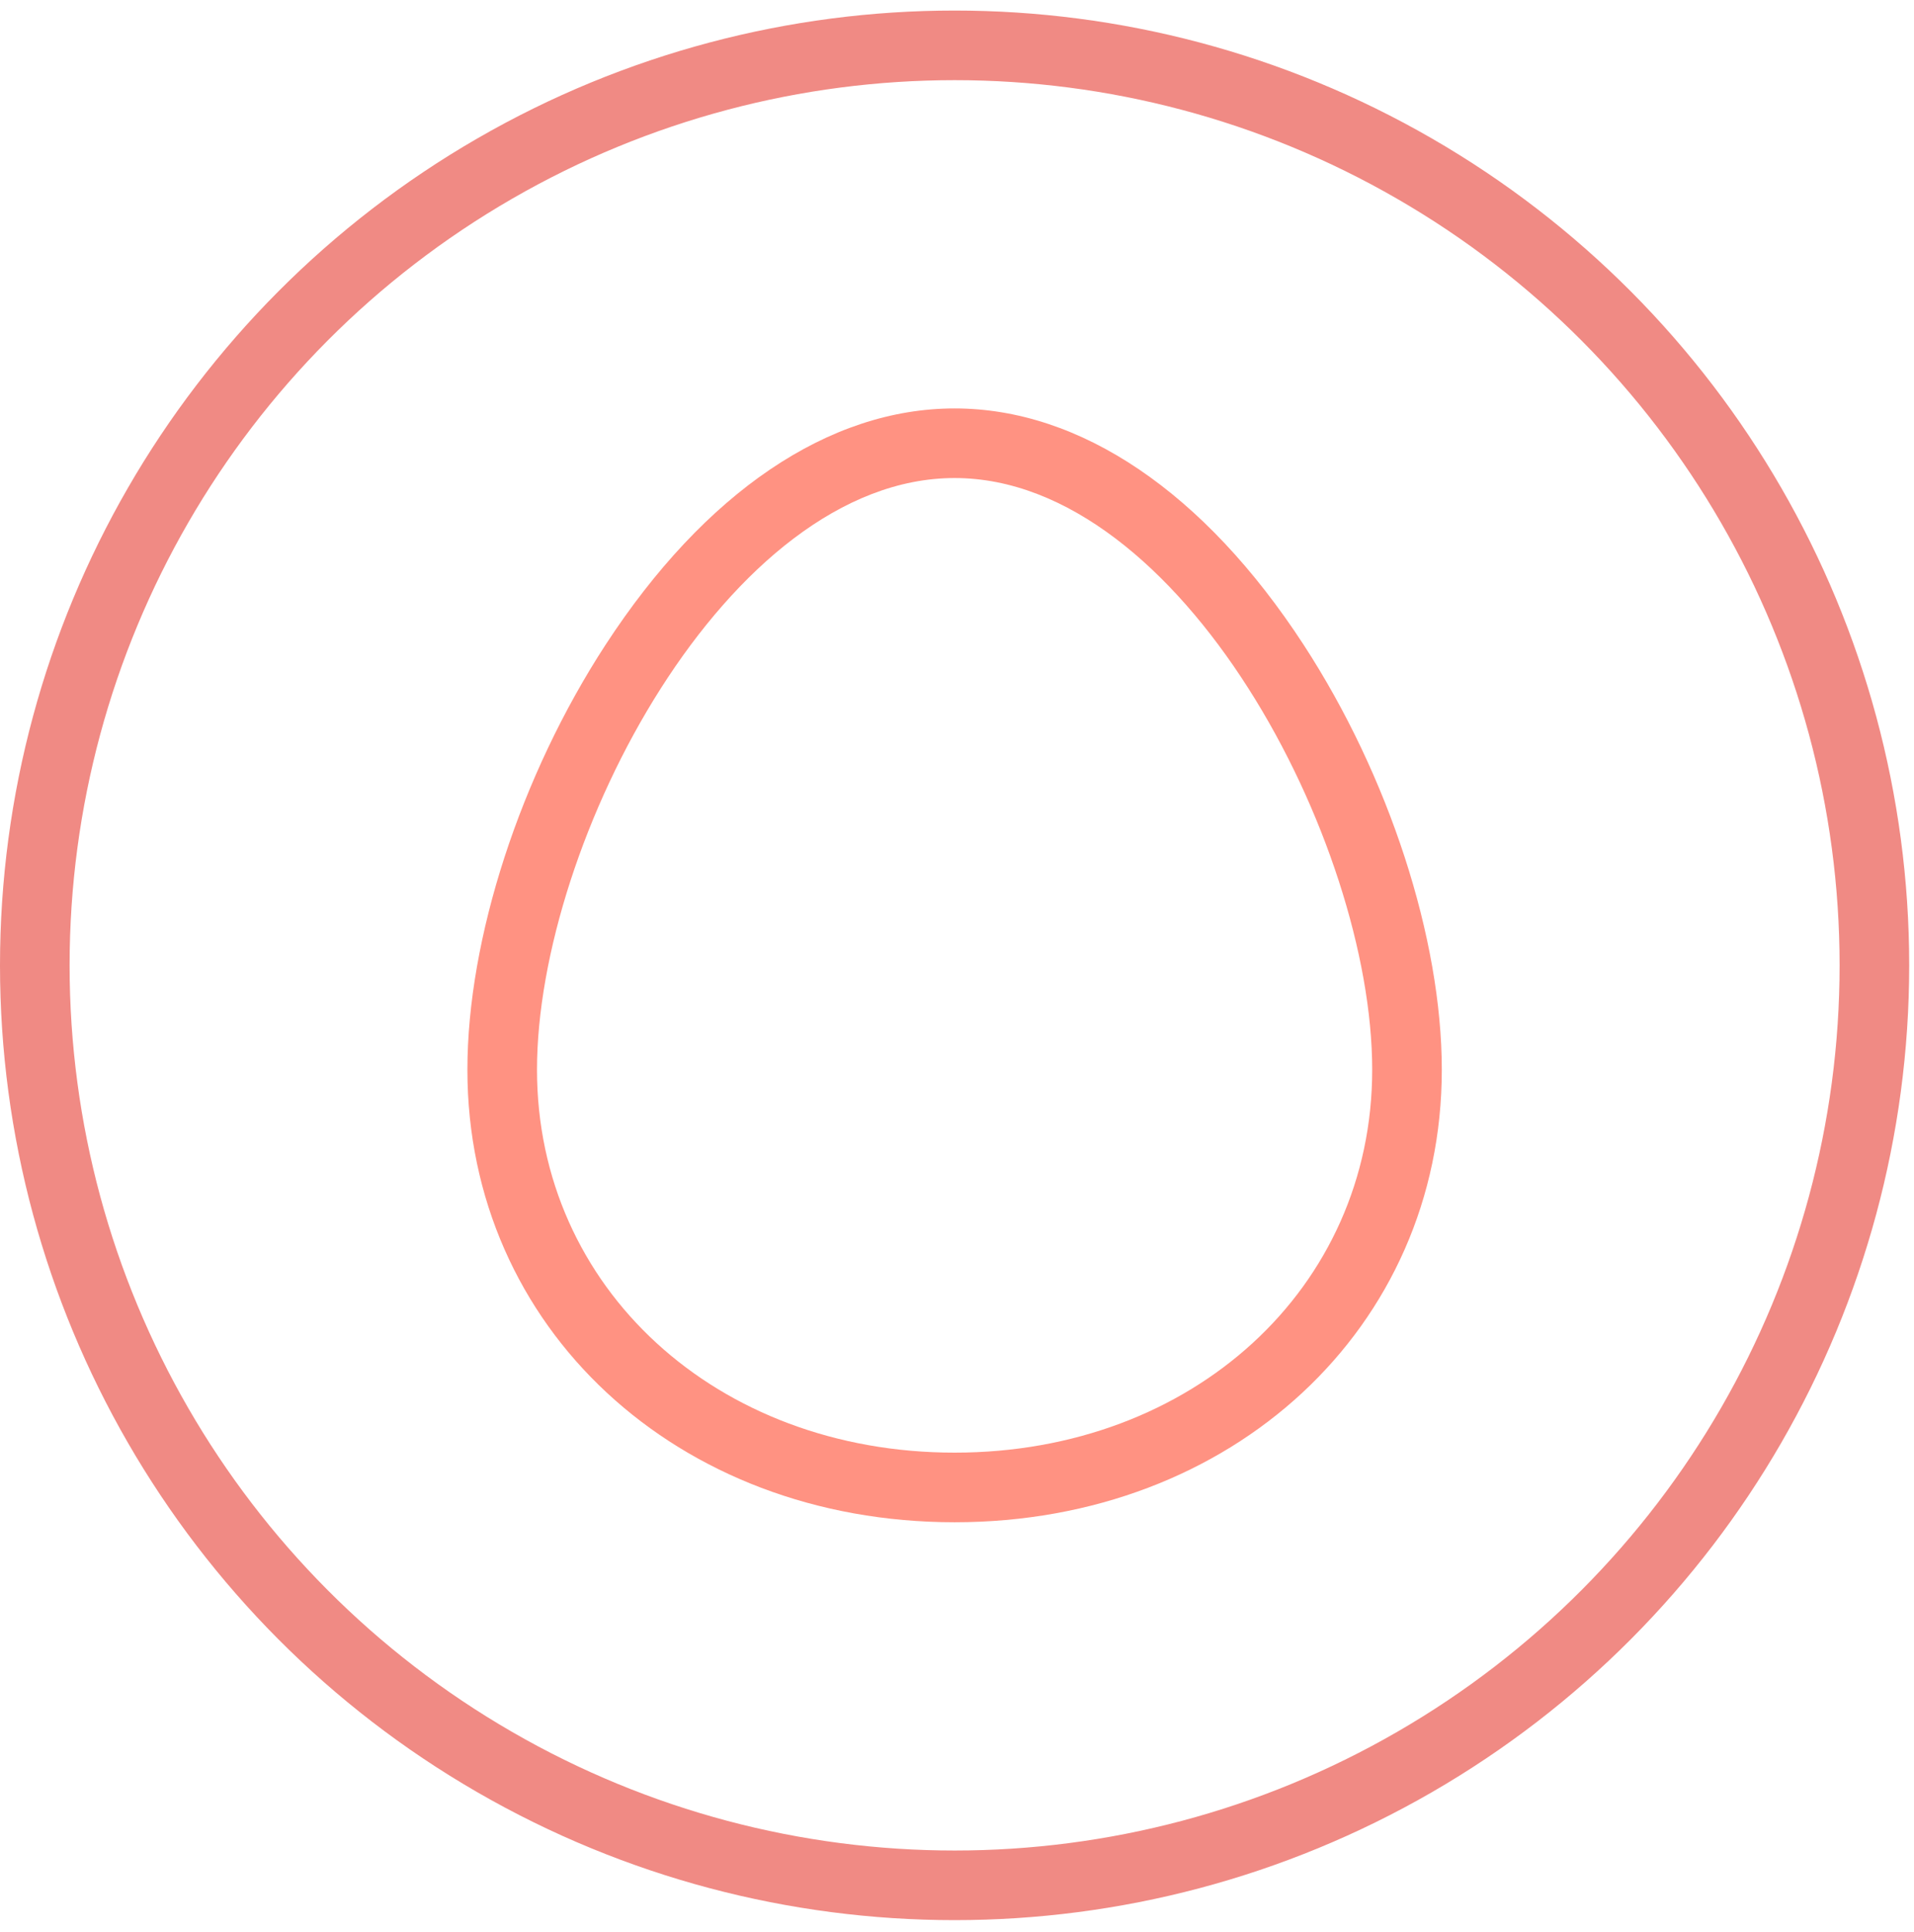
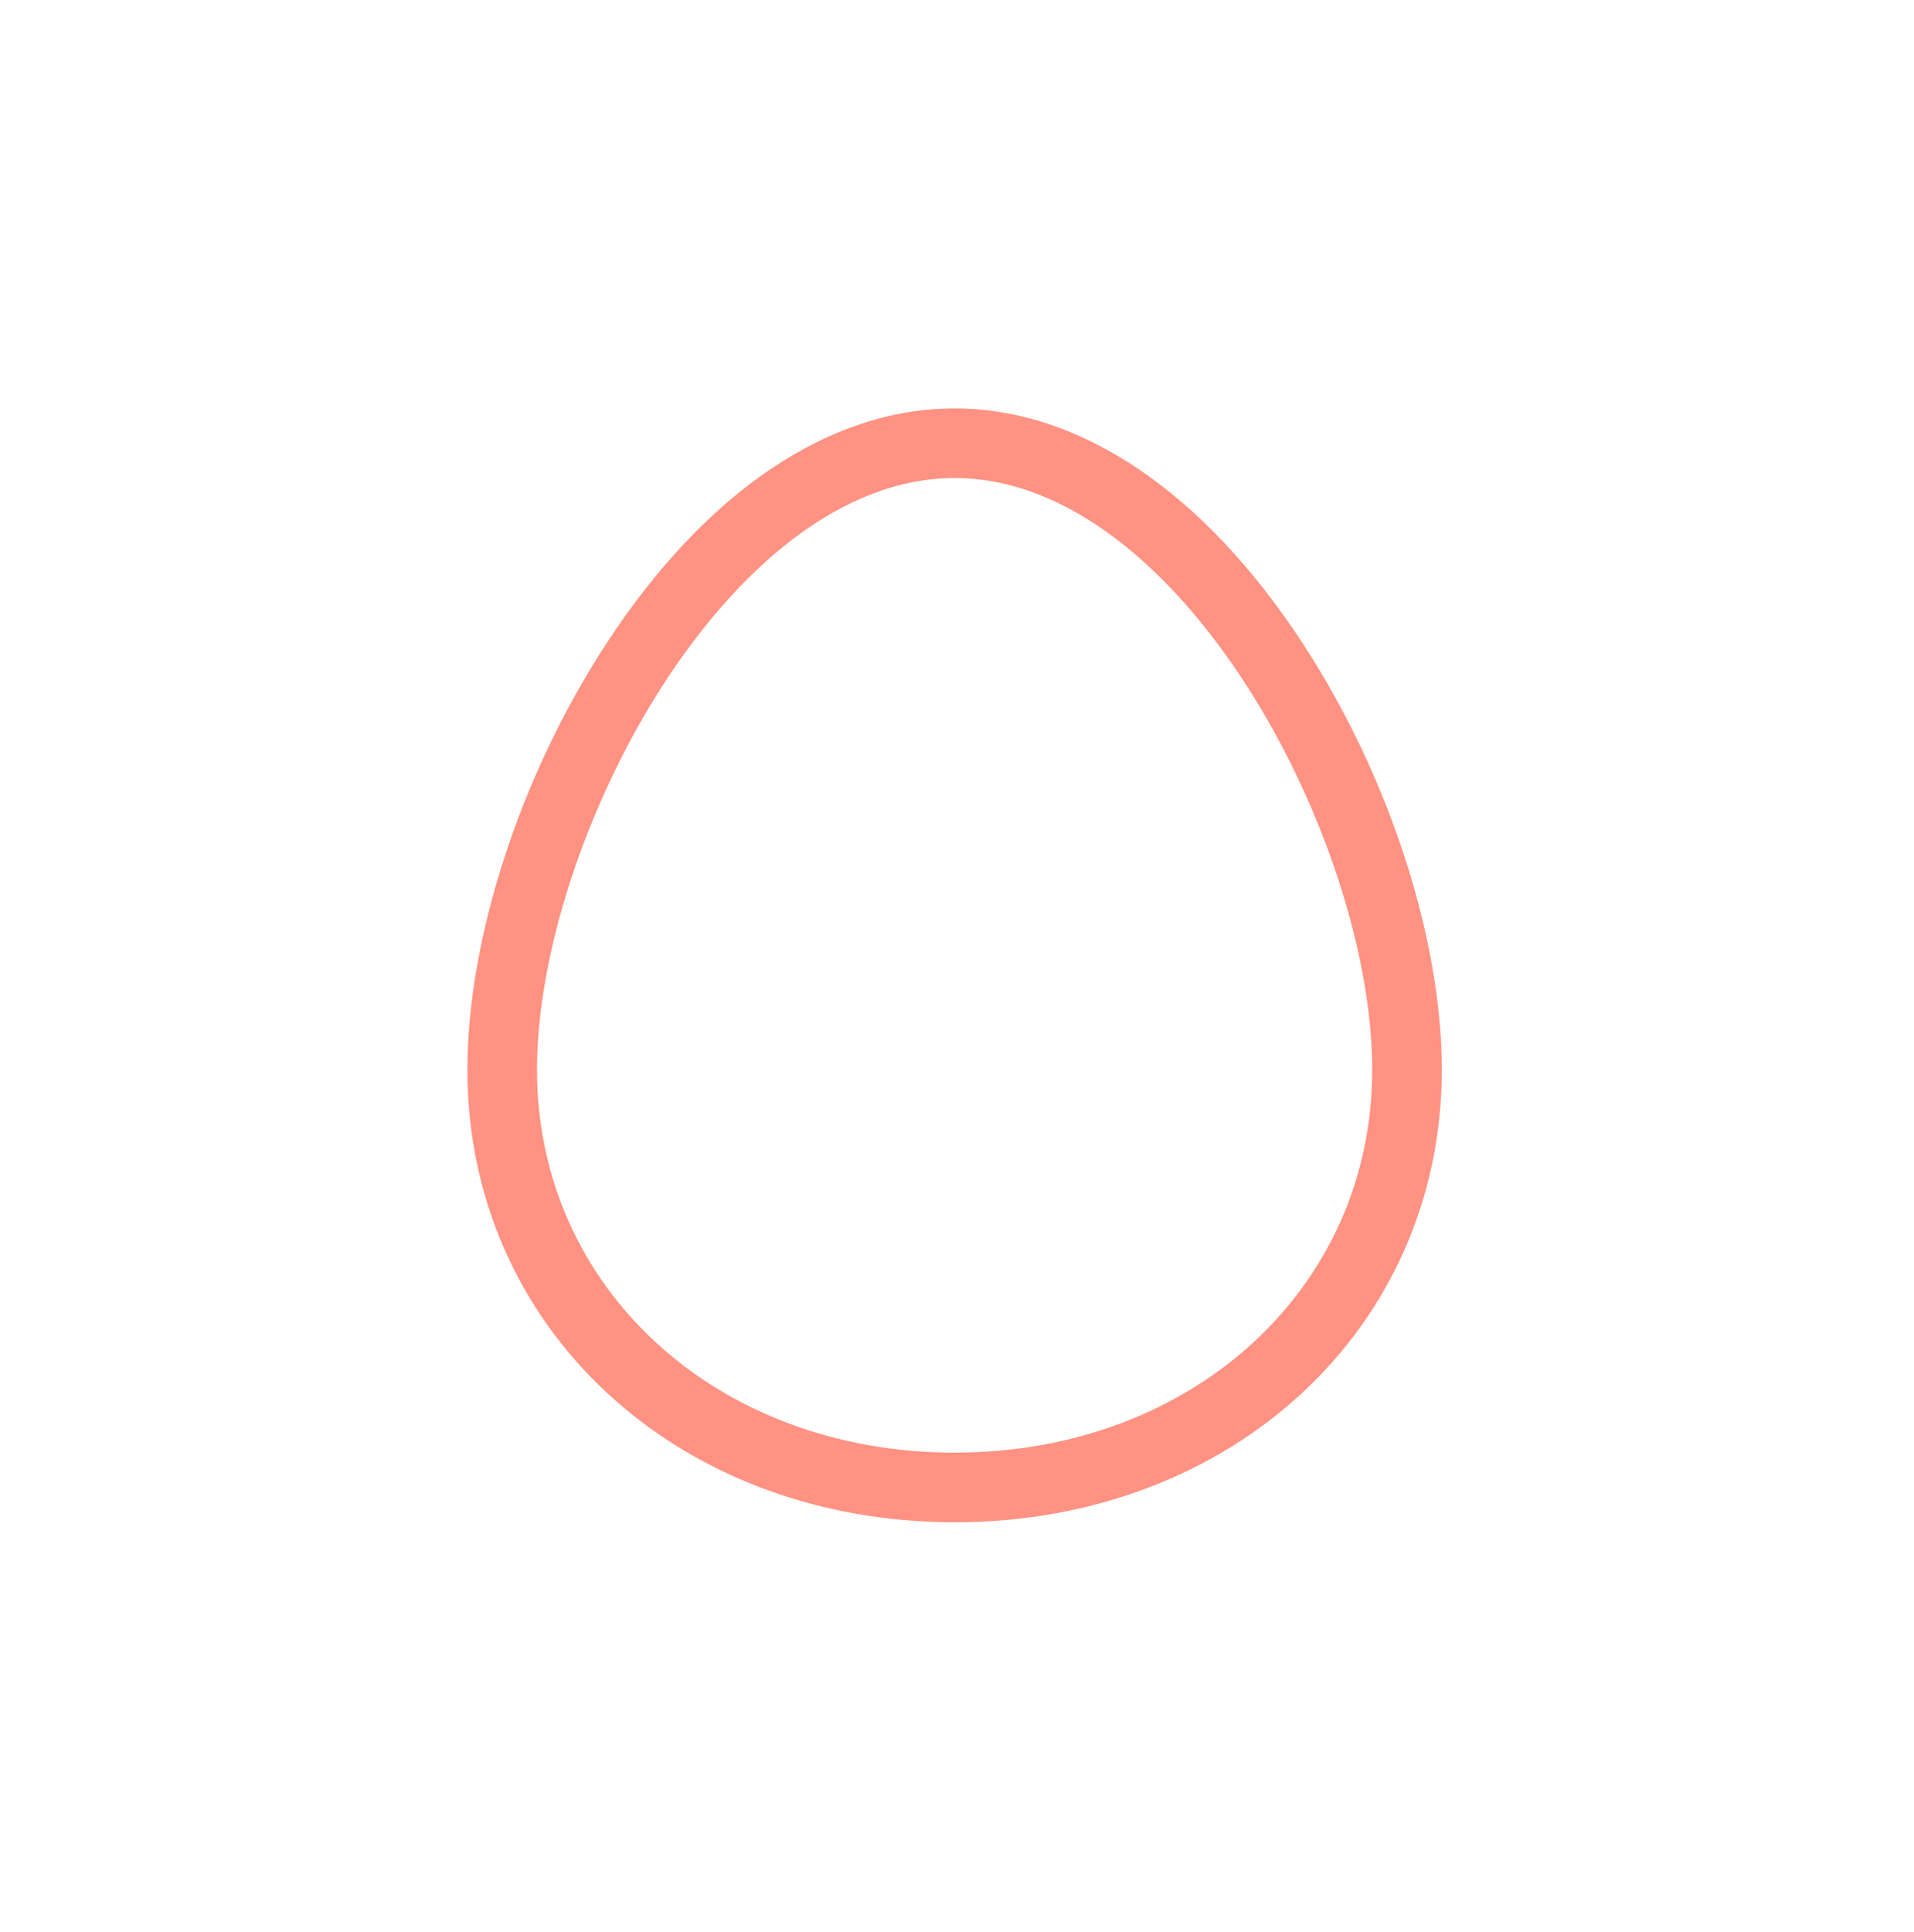
<svg xmlns="http://www.w3.org/2000/svg" width="110px" height="111px" viewBox="0 0 110 111" version="1.1">
  <title>Group 3</title>
  <g id="Maquettes" stroke="none" stroke-width="1" fill="none" fill-rule="evenodd">
    <g id="Home-02" transform="translate(-195, -1128)">
      <g id="Group-3" transform="translate(195, 1128.606)">
-         <circle id="Oval" stroke="#F08A84" stroke-width="4" cx="54.862" cy="54.862" r="52.862" />
        <g id="Icons/oeuf" transform="translate(19.862, 19.862)" fill="#FF9282">
          <path d="M35,63 C21.318,63 11,53.542 11,41 C11,27.884 21.983,7 35,7 C48.017,7 59,27.884 59,41 C59,53.542 48.682,63 35,63 M35,3 C27.768,3 20.644,7.824 14.939,16.583 C10.042,24.103 7,33.458 7,41 C7,55.822 19.038,67 35,67 C50.962,67 63,55.822 63,41 C63,33.458 59.958,24.103 55.061,16.583 C49.356,7.824 42.232,3 35,3" id="Fill-1" />
        </g>
      </g>
    </g>
  </g>
</svg>